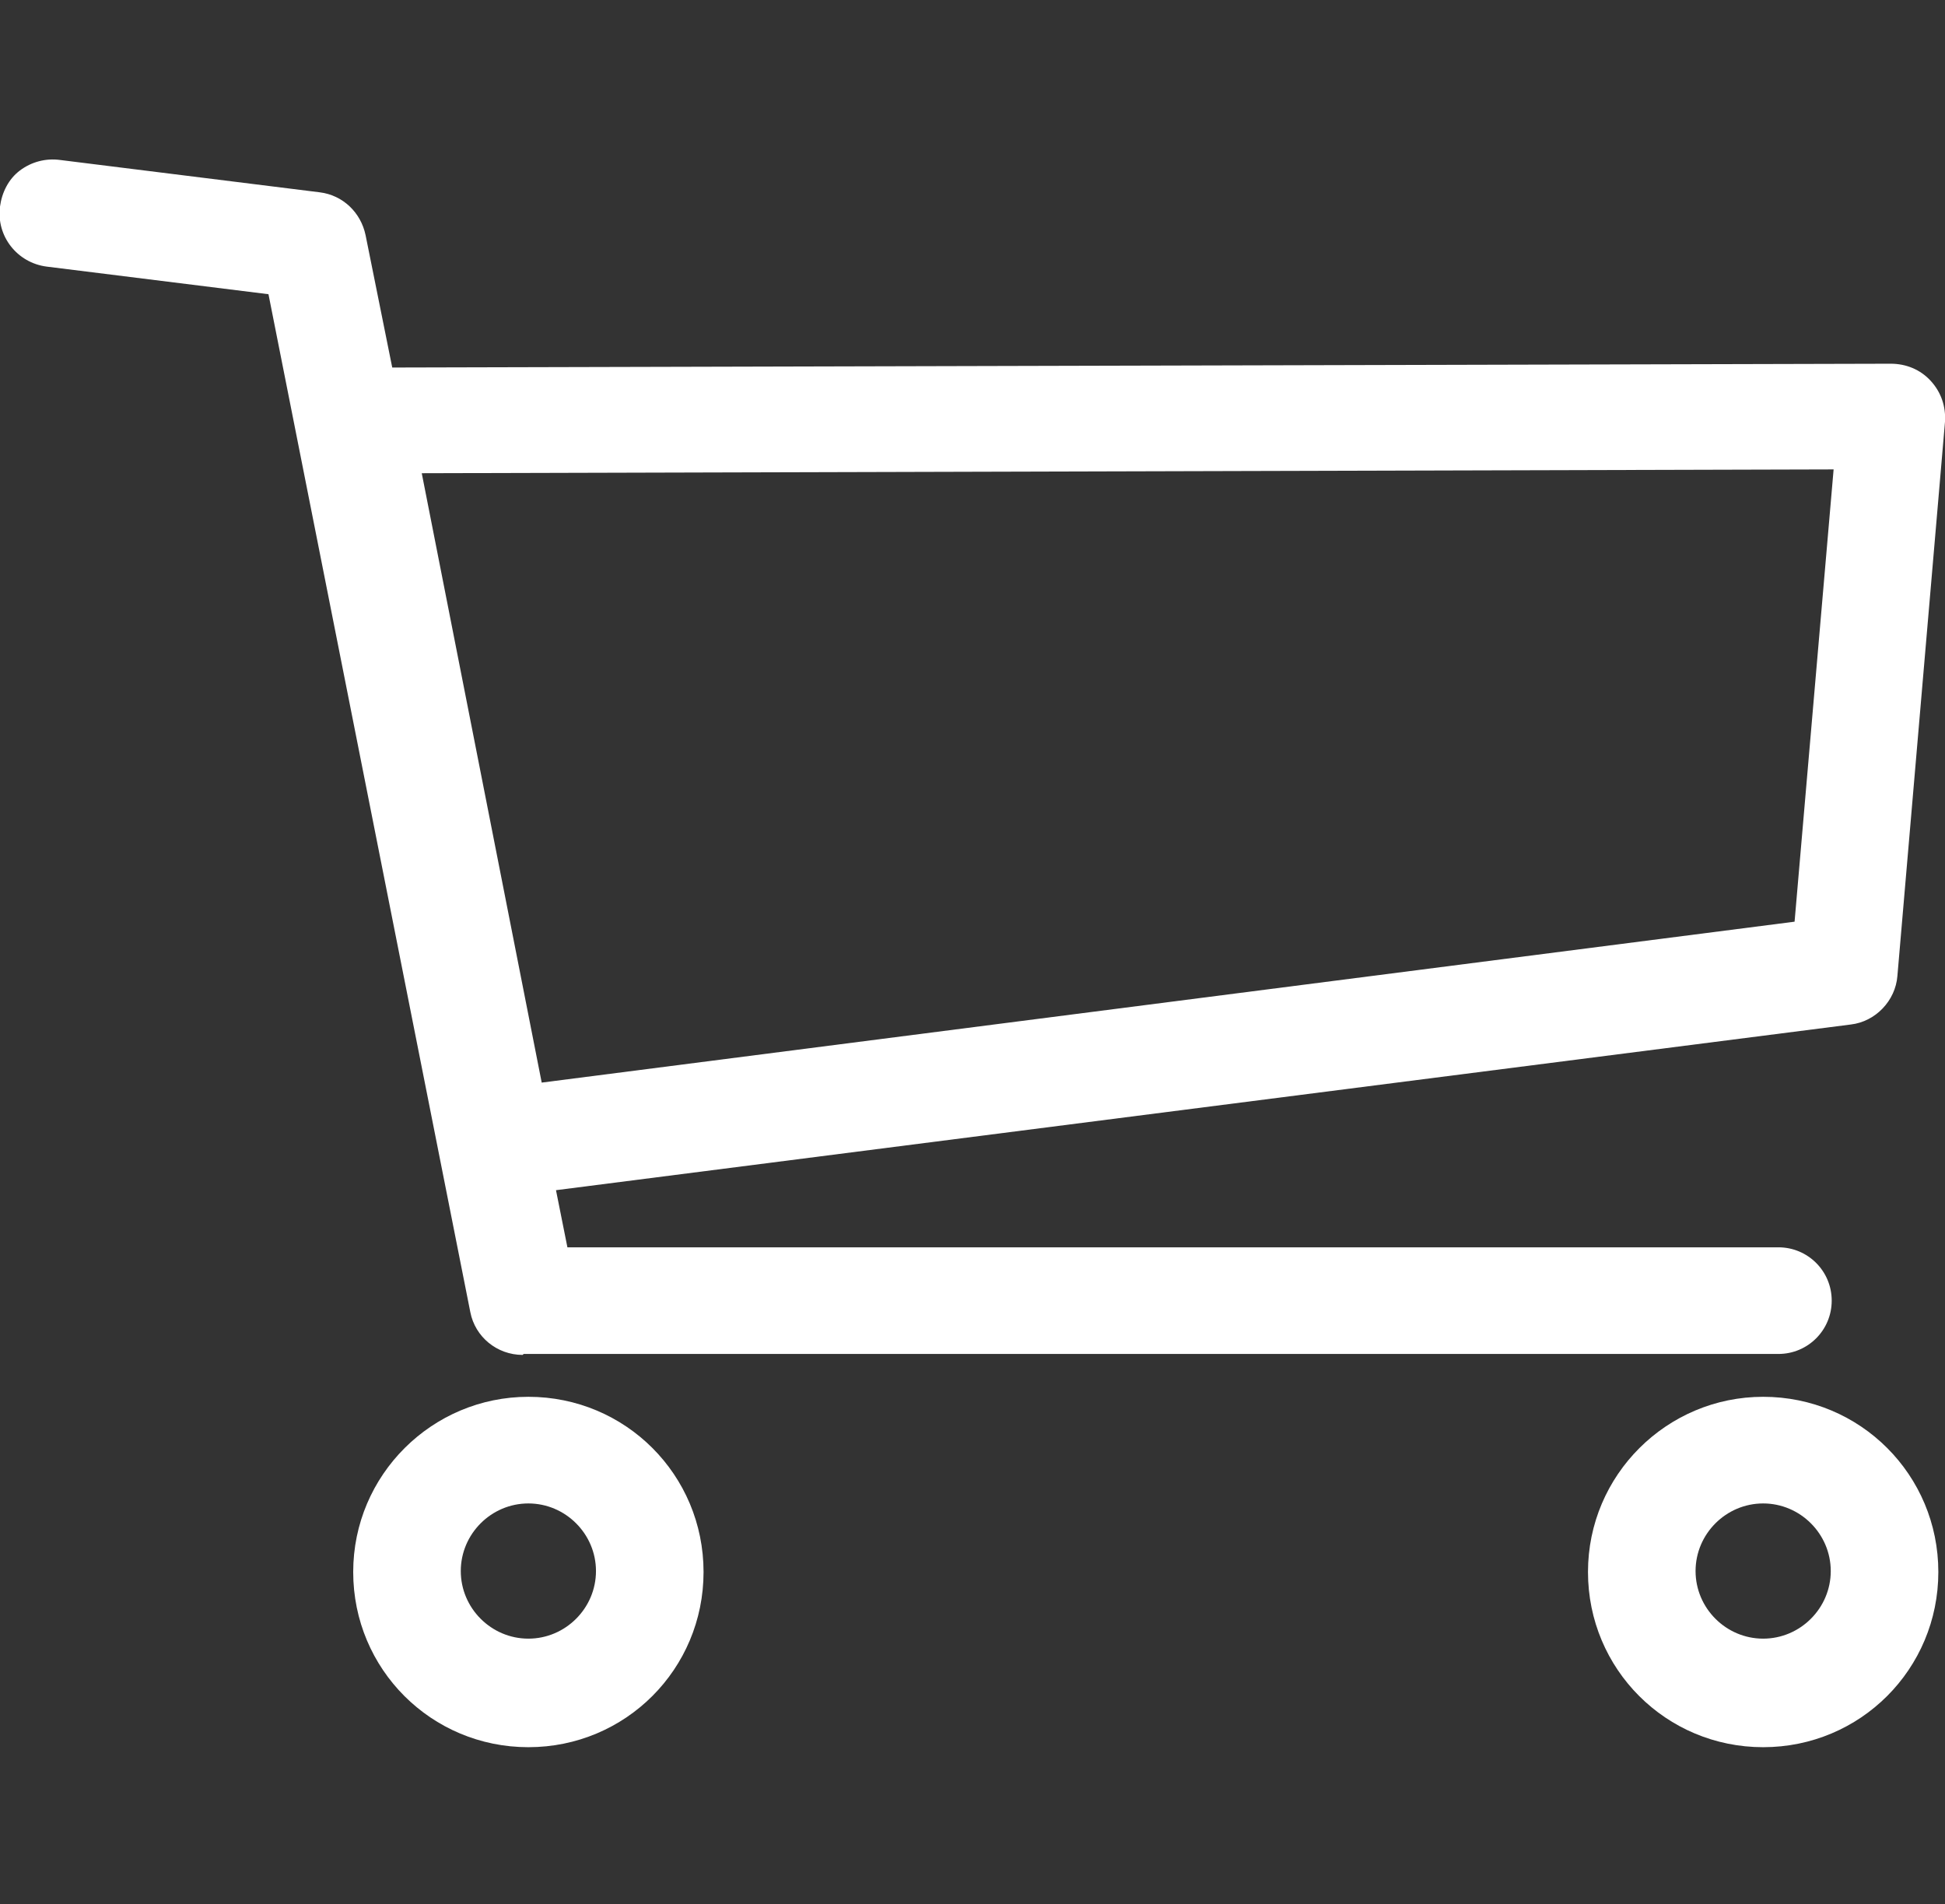
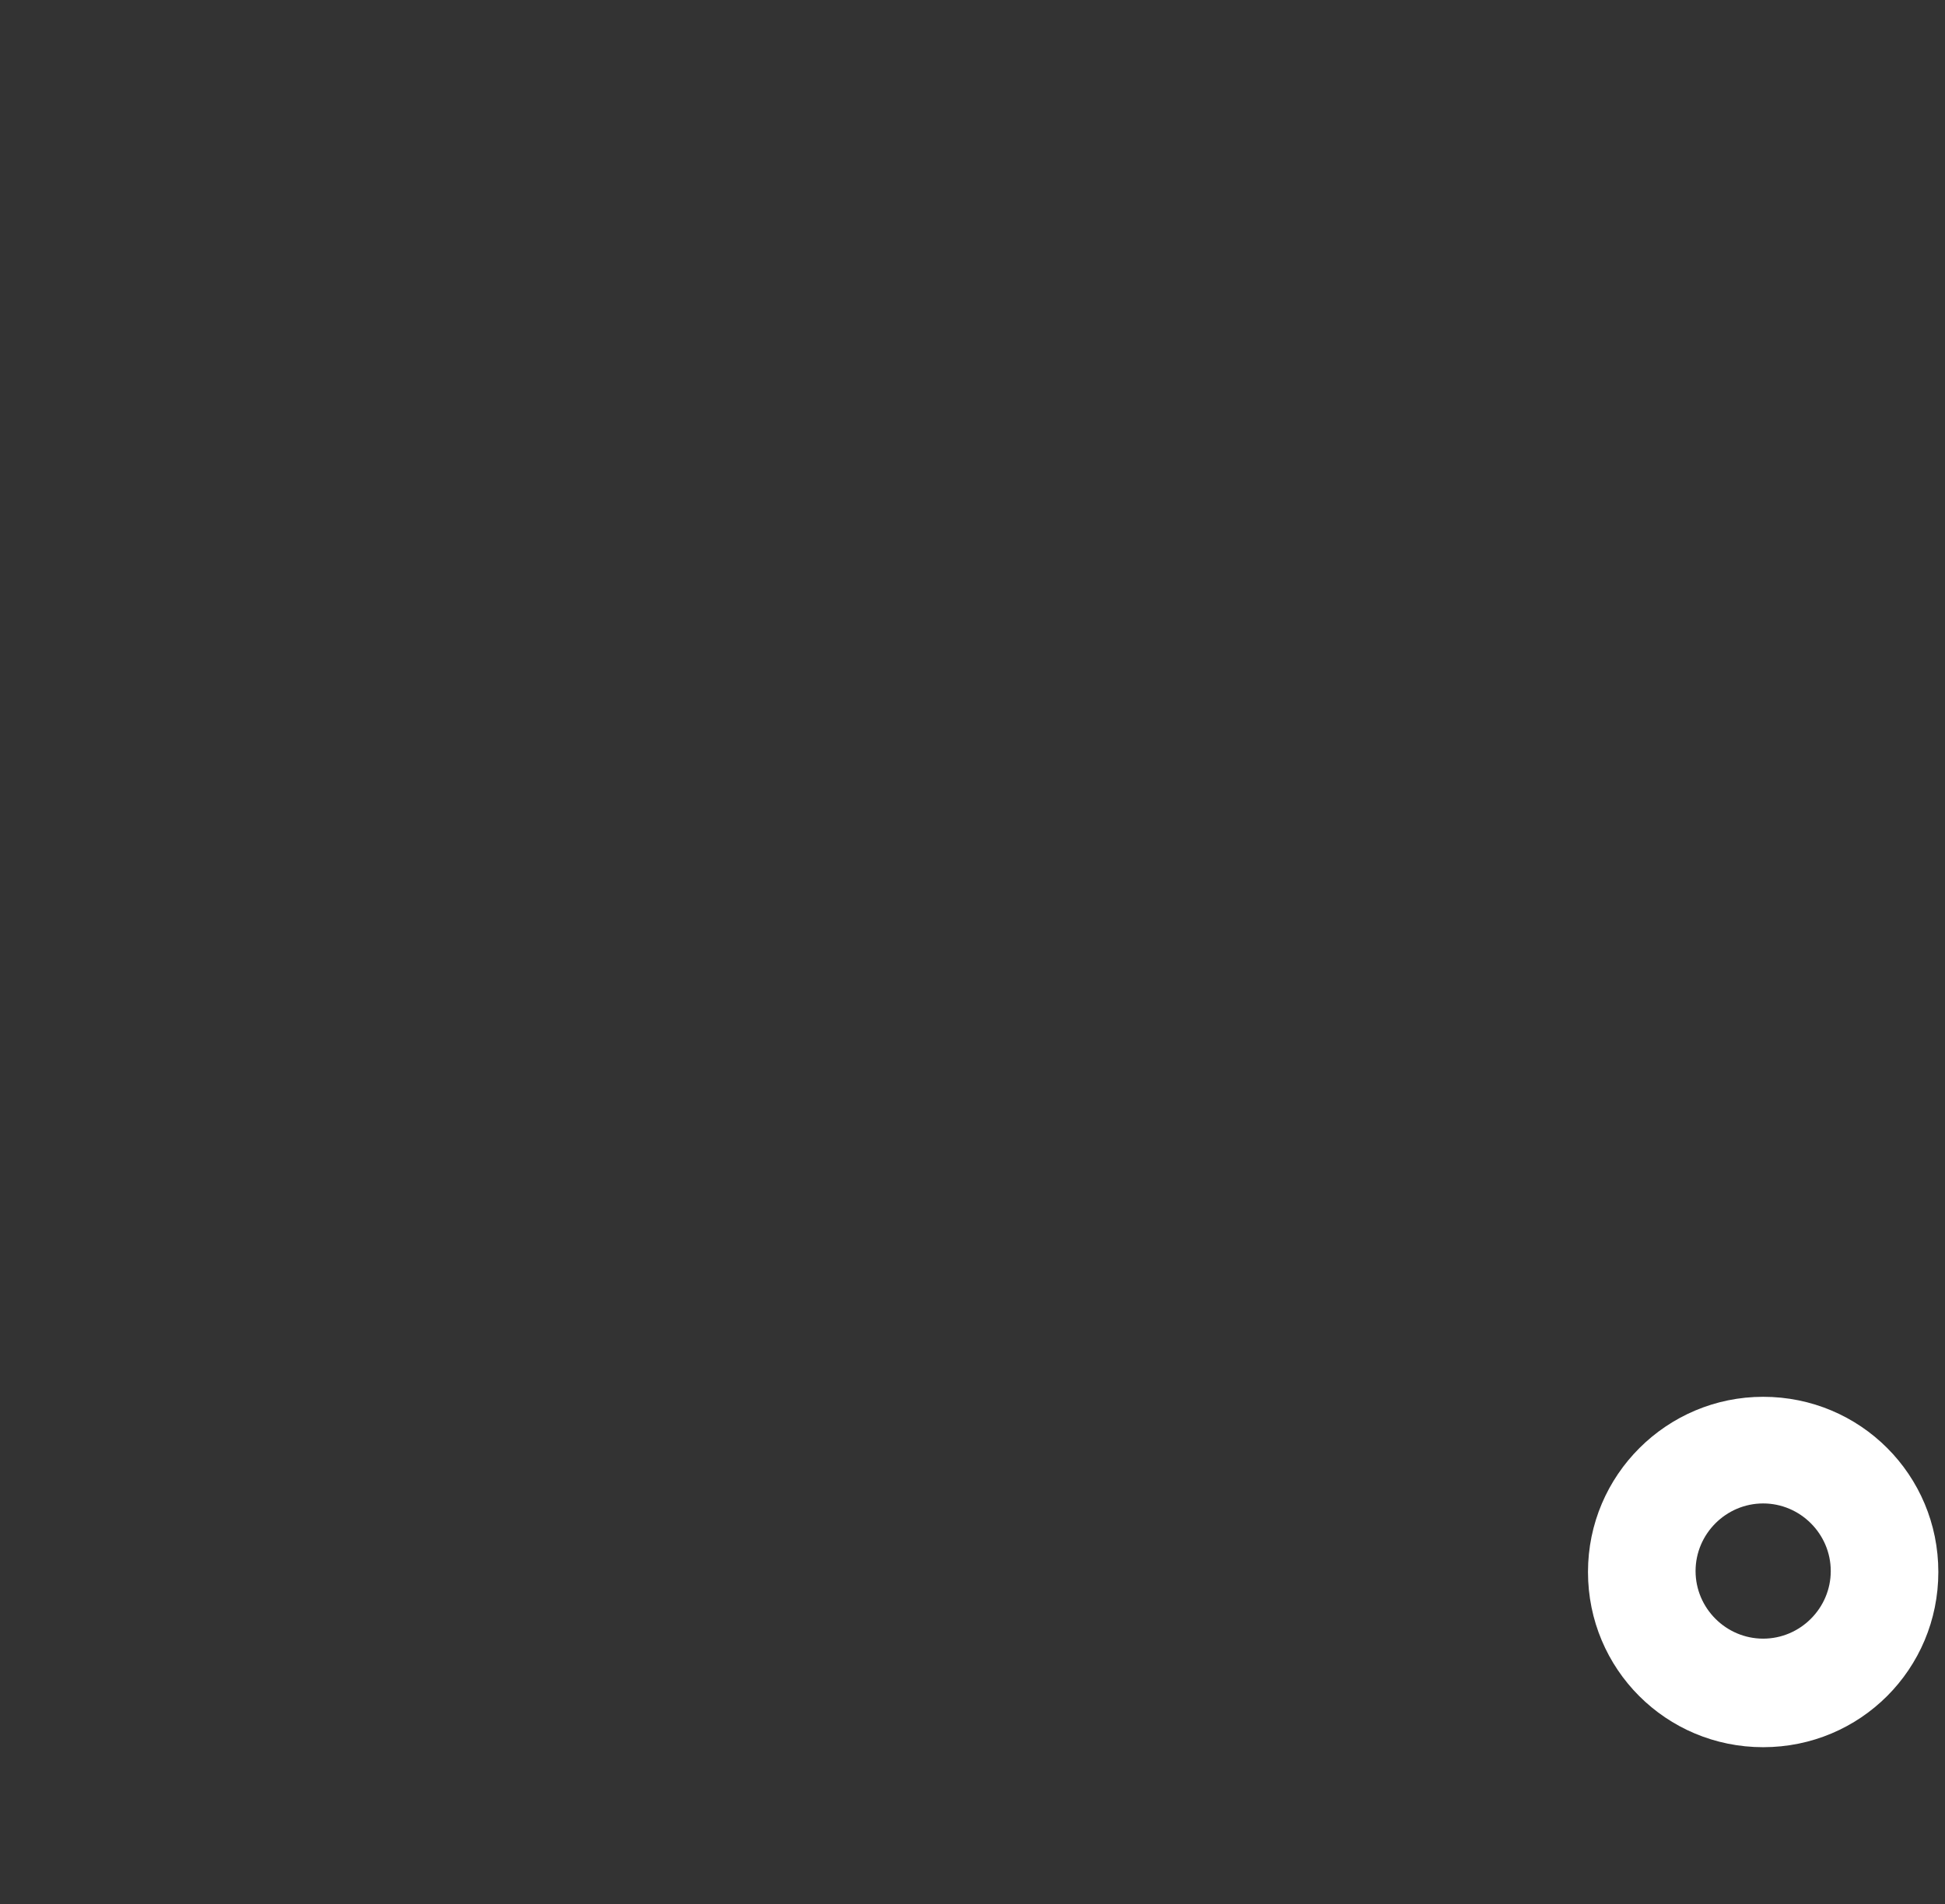
<svg xmlns="http://www.w3.org/2000/svg" id="Warstwa_1" viewBox="0 0 20.43 20">
  <rect x="0" y="0" width="20.43" height="20" fill="#333333" stroke="none" />
  <defs>
    <style>
      .cls-1 {
        fill: #fff;
      }
    </style>
  </defs>
-   <path class="cls-1" d="M5.5,14.22h13.18c.31,0,.56-.25.56-.56s-.25-.56-.56-.56H5.96l-.12-.6,13.6-1.74c.26-.03.47-.25.49-.51l.5-5.82c.01-.16-.04-.31-.15-.43-.11-.12-.26-.18-.42-.18l-15.74.04-.28-1.39c-.05-.24-.24-.42-.48-.45l-2.73-.34c-.15-.02-.3.02-.42.11-.12.09-.19.23-.21.38-.04.31.18.59.49.63l2.33.29,2.12,10.69c.05.26.28.45.55.45ZM4.43,4.97l14.83-.04-.41,4.75-13.16,1.69-1.26-6.4Z" />
-   <path class="cls-1" d="M5.55,14.67c-1.01,0-1.84.82-1.84,1.84s.82,1.84,1.84,1.84,1.84-.82,1.84-1.84-.82-1.84-1.84-1.84ZM6.26,16.5c0,.39-.32.71-.71.71s-.71-.32-.71-.71.32-.71.71-.71.71.32.71.71Z" />
  <path class="cls-1" d="M18.52,14.67c-1.01,0-1.84.82-1.84,1.84s.82,1.84,1.84,1.84,1.84-.82,1.84-1.84-.82-1.84-1.84-1.84ZM19.23,16.5c0,.39-.32.71-.71.71s-.71-.32-.71-.71.32-.71.71-.71.71.32.71.71Z" />
</svg>